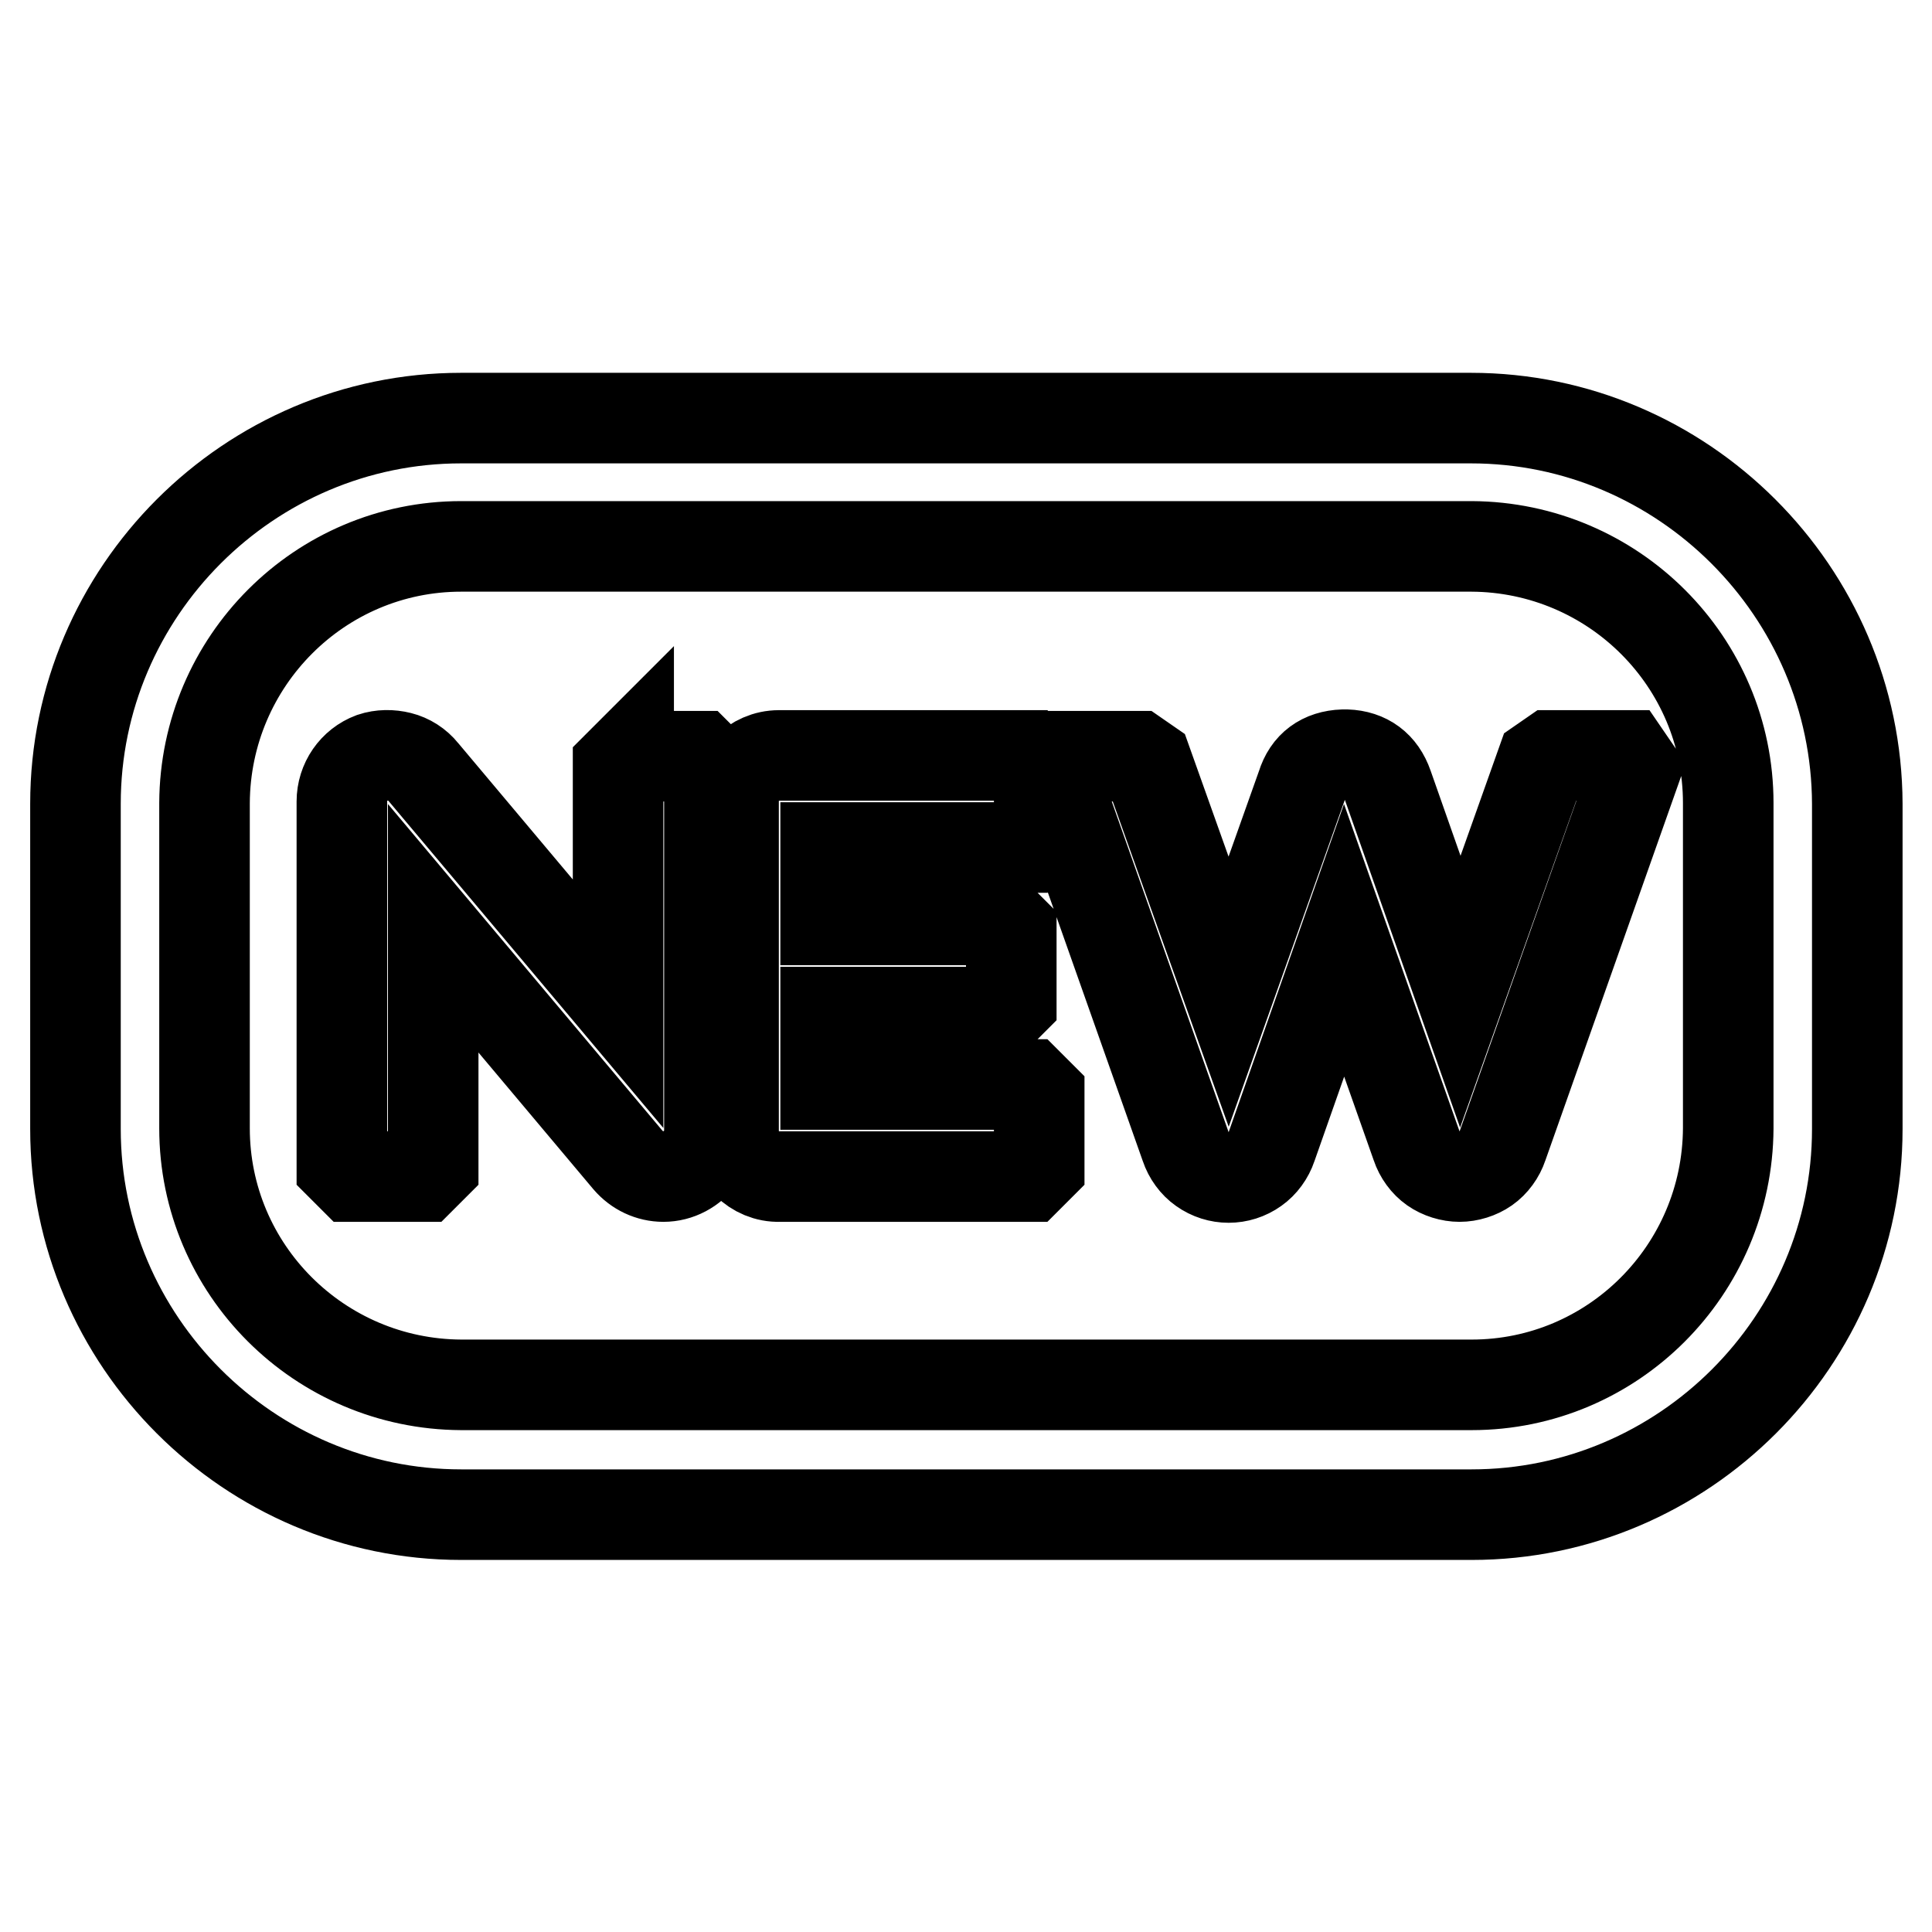
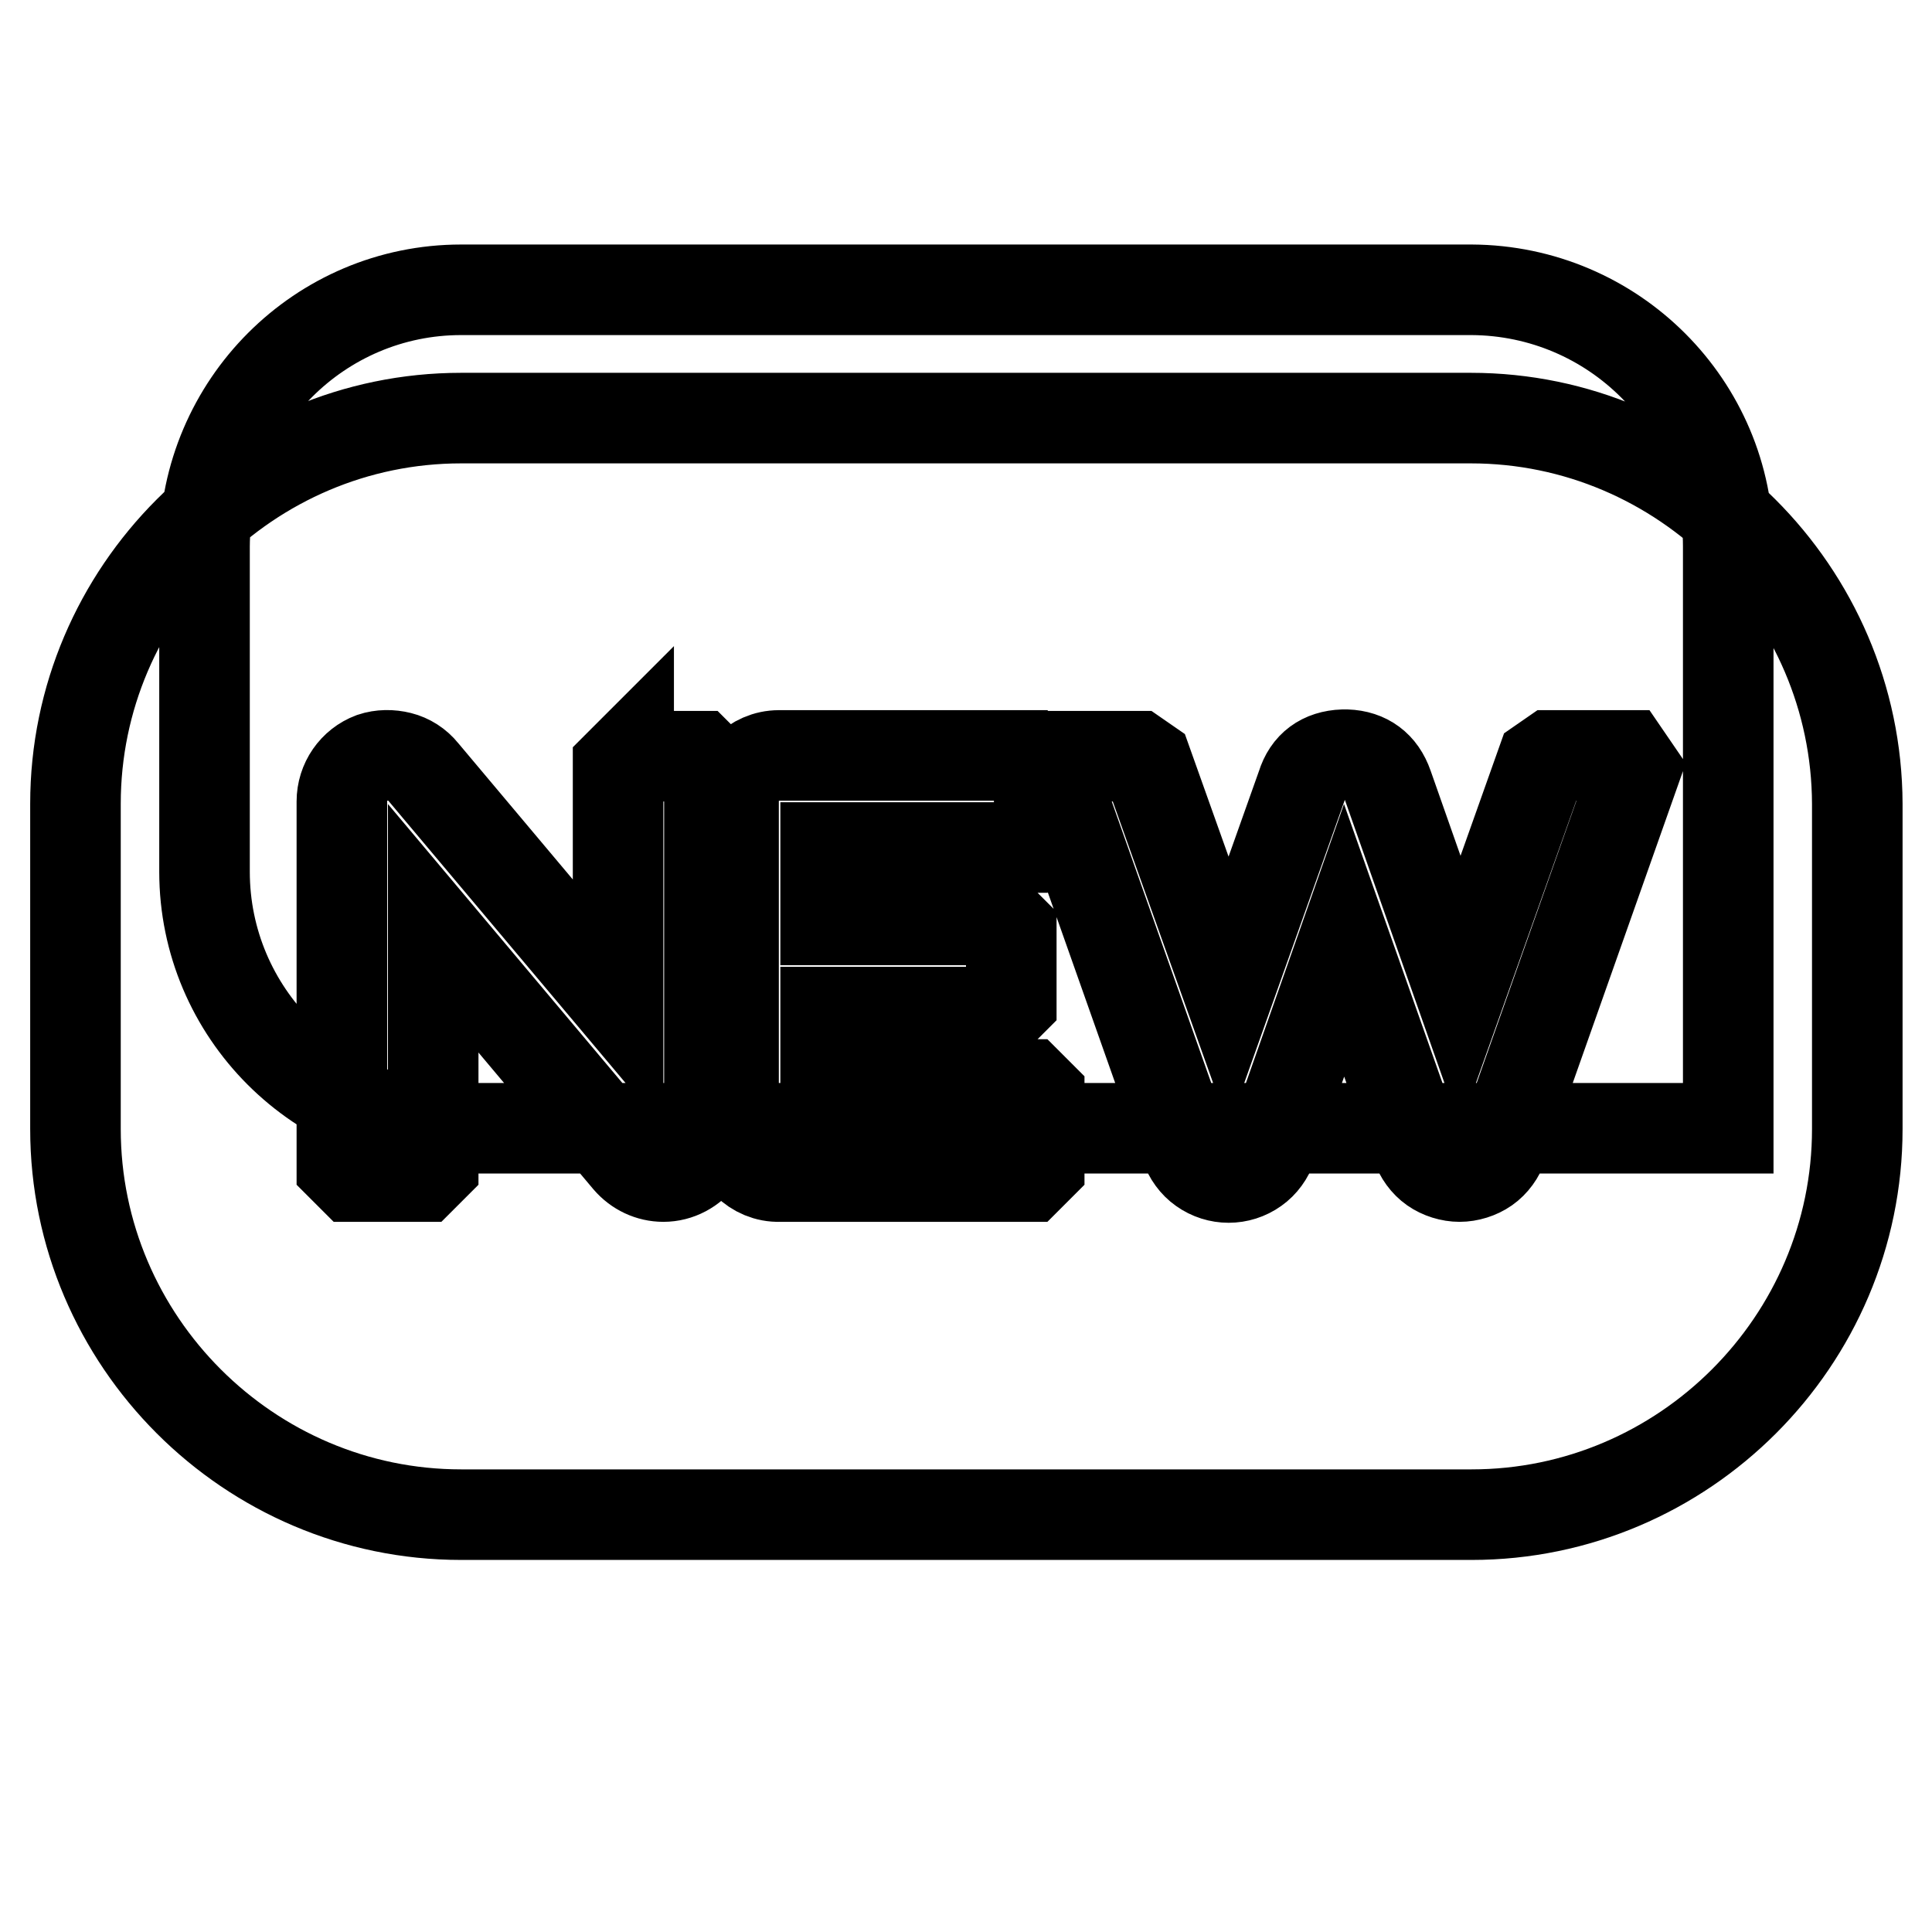
<svg xmlns="http://www.w3.org/2000/svg" version="1.1" x="0px" y="0px" viewBox="0 0 256 256" enable-background="new 0 0 256 256" xml:space="preserve">
  <g>
-     <path stroke-width="12" fill-opacity="0" stroke="#000000" d="M194.9,55.4H61.1C33,55.4,10,78.4,10,106.5v43.1c0,28.1,23,51.1,51.1,51.1h133.9c28.1,0,51.1-23,51.1-51.1 v-43.1C246,78.4,223,55.4,194.9,55.4z M229,149.5c-0.1,18.8-15.3,34-34,34H61.1c-18.8-0.1-34-15.3-34-34v-43.1 c0.1-18.8,15.3-34,34-34h133.9c18.8,0.1,34,15.3,34,34V149.5z M83.3,100.1l-1.4,1.4V133l-25.8-30.7c-0.8-1-1.9-1.7-3.1-2 c-1.2-0.3-2.5-0.3-3.7,0.1c-2.4,0.9-4,3.2-4,5.8v48.3l1.4,1.4H56l1.4-1.4V123l25.8,30.7c1.2,1.4,2.9,2.2,4.7,2.2c2,0,3.8-1,5-2.6 c0.7-1,1.1-2.2,1.1-3.5v-48.2l-1.4-1.4H83.3z M109.4,143.7v-9.6h23.2l1.4-1.4v-9.4l-1.4-1.4h-23.2v-9.6h26.9l1.4-1.4v-9.4l-1.4-1.4 h-33.1c-3.3,0-6.1,2.8-6,6.1v43.7c0,3.3,2.8,6.1,6.1,6h33l1.4-1.4v-9.4l-1.4-1.4L109.4,143.7L109.4,143.7z M205.6,100.1l-1.3,0.9 l-10.8,30.4l-9.6-27.3c-0.9-2.6-2.8-4-5.5-4.1h-0.4c-2.8,0.1-4.7,1.5-5.5,4.1l-9.7,27.3L152,101.1l-1.3-0.9h-9.9l-1.3,1.9 l17.6,49.8c0.4,1.2,1.2,2.3,2.2,3c2.1,1.5,4.9,1.5,7,0c1-0.7,1.8-1.8,2.2-3l9.6-27.3l9.6,27.2c0.4,1.2,1.2,2.3,2.2,3 c1,0.7,2.3,1.1,3.5,1.1c1.2,0,2.5-0.4,3.5-1.1c1-0.7,1.8-1.8,2.2-3l17.6-49.8l-1.3-1.9H205.6z" />
+     <path stroke-width="12" fill-opacity="0" stroke="#000000" d="M194.9,55.4H61.1C33,55.4,10,78.4,10,106.5v43.1c0,28.1,23,51.1,51.1,51.1h133.9c28.1,0,51.1-23,51.1-51.1 v-43.1C246,78.4,223,55.4,194.9,55.4z M229,149.5H61.1c-18.8-0.1-34-15.3-34-34v-43.1 c0.1-18.8,15.3-34,34-34h133.9c18.8,0.1,34,15.3,34,34V149.5z M83.3,100.1l-1.4,1.4V133l-25.8-30.7c-0.8-1-1.9-1.7-3.1-2 c-1.2-0.3-2.5-0.3-3.7,0.1c-2.4,0.9-4,3.2-4,5.8v48.3l1.4,1.4H56l1.4-1.4V123l25.8,30.7c1.2,1.4,2.9,2.2,4.7,2.2c2,0,3.8-1,5-2.6 c0.7-1,1.1-2.2,1.1-3.5v-48.2l-1.4-1.4H83.3z M109.4,143.7v-9.6h23.2l1.4-1.4v-9.4l-1.4-1.4h-23.2v-9.6h26.9l1.4-1.4v-9.4l-1.4-1.4 h-33.1c-3.3,0-6.1,2.8-6,6.1v43.7c0,3.3,2.8,6.1,6.1,6h33l1.4-1.4v-9.4l-1.4-1.4L109.4,143.7L109.4,143.7z M205.6,100.1l-1.3,0.9 l-10.8,30.4l-9.6-27.3c-0.9-2.6-2.8-4-5.5-4.1h-0.4c-2.8,0.1-4.7,1.5-5.5,4.1l-9.7,27.3L152,101.1l-1.3-0.9h-9.9l-1.3,1.9 l17.6,49.8c0.4,1.2,1.2,2.3,2.2,3c2.1,1.5,4.9,1.5,7,0c1-0.7,1.8-1.8,2.2-3l9.6-27.3l9.6,27.2c0.4,1.2,1.2,2.3,2.2,3 c1,0.7,2.3,1.1,3.5,1.1c1.2,0,2.5-0.4,3.5-1.1c1-0.7,1.8-1.8,2.2-3l17.6-49.8l-1.3-1.9H205.6z" />
  </g>
</svg>